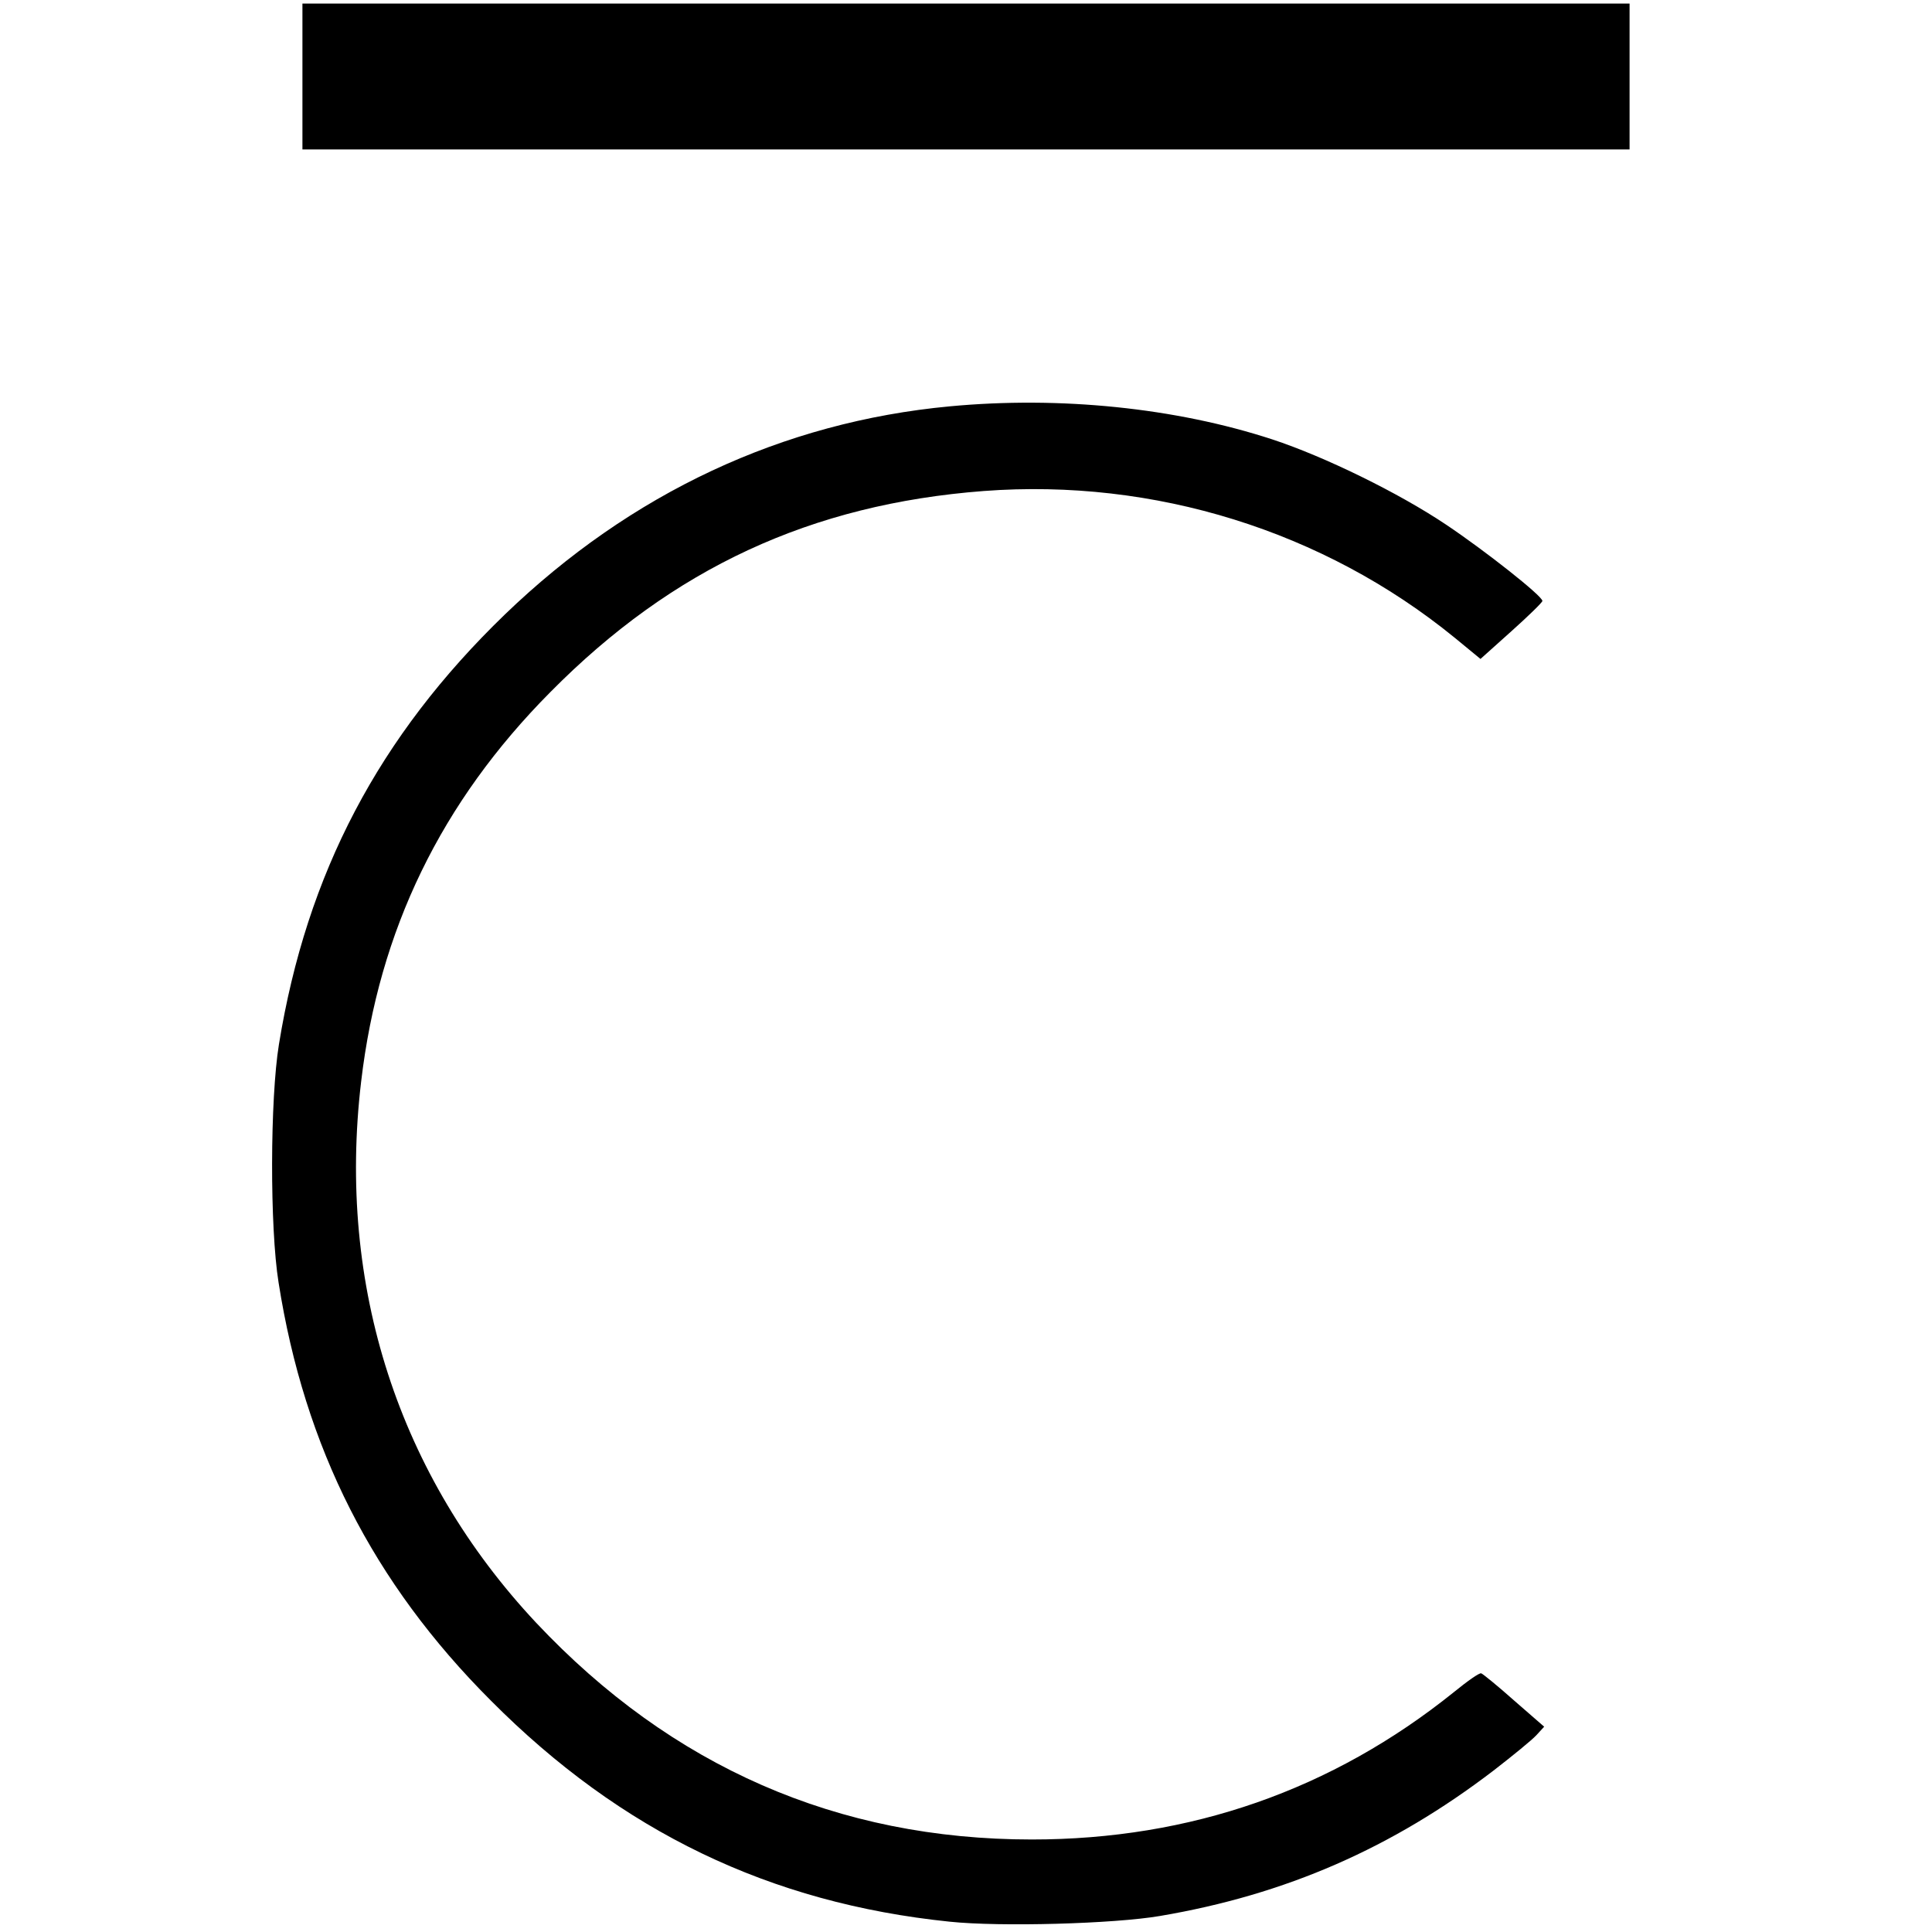
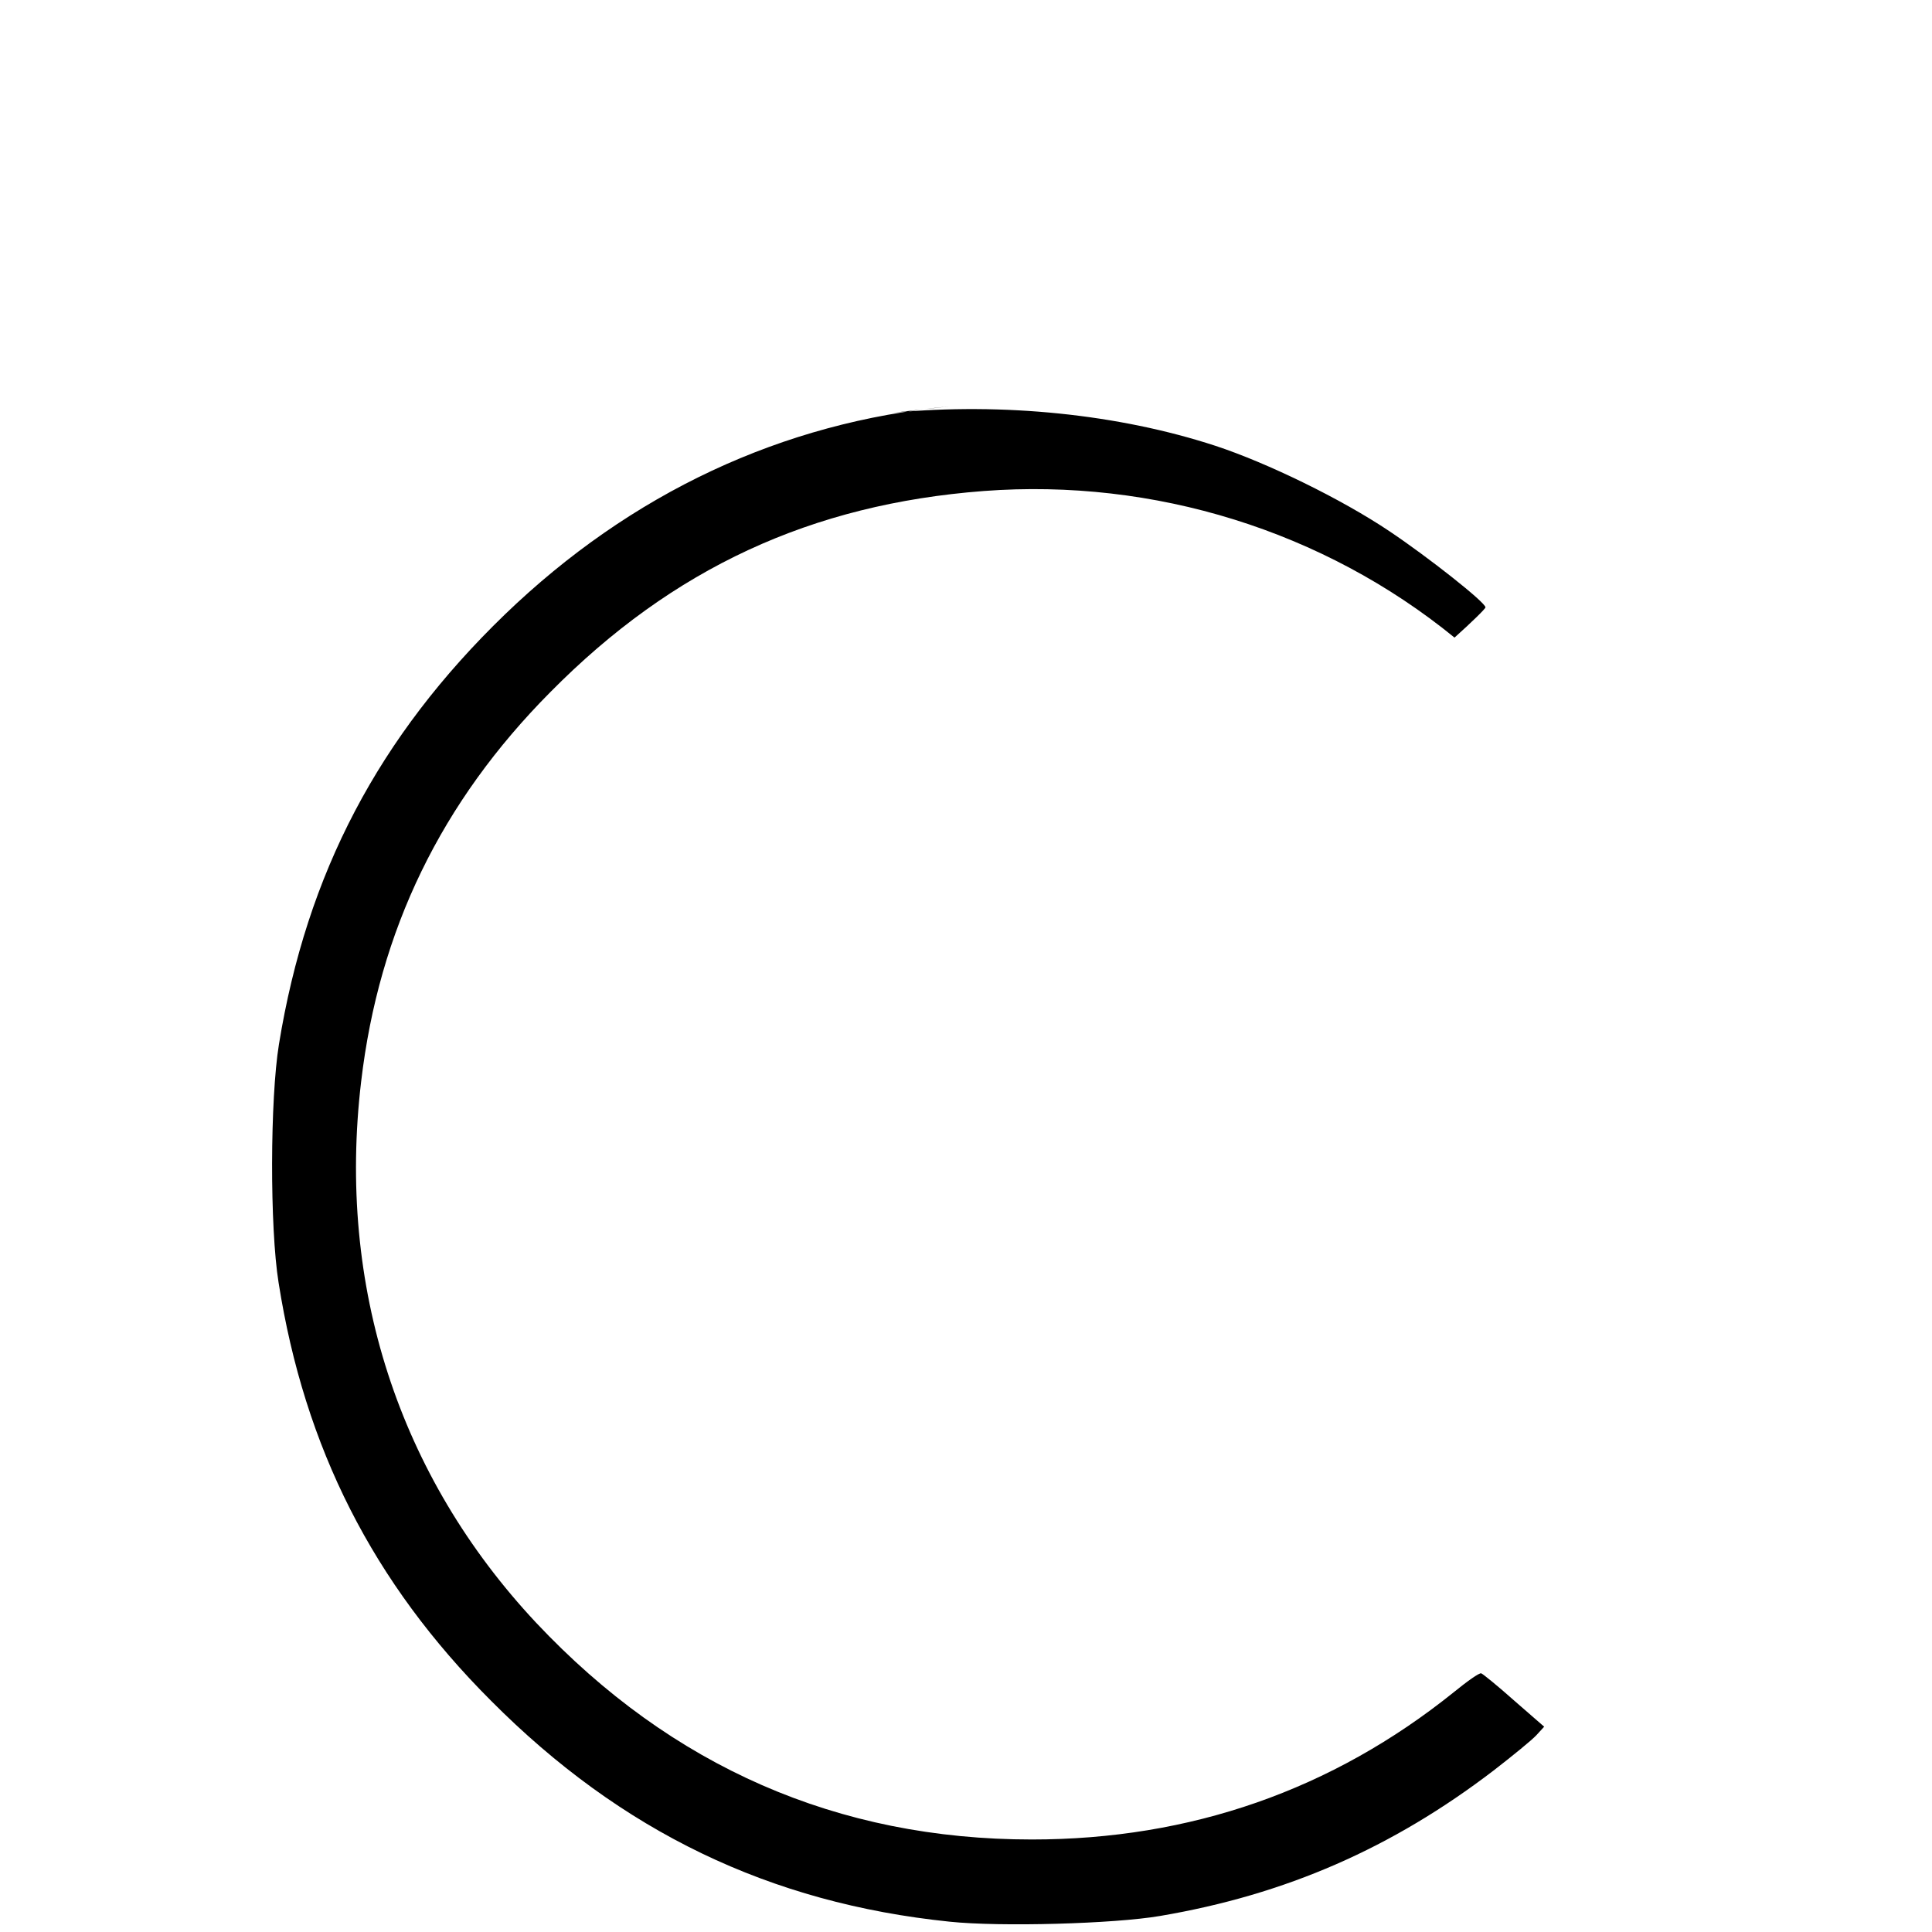
<svg xmlns="http://www.w3.org/2000/svg" version="1.0" width="543pt" height="543pt" viewBox="0 0 543 543" preserveAspectRatio="xMidYMid meet">
  <g transform="translate(0,543) scale(0.1,-0.1)" fill="#000000" stroke="none">
-     <path d="M850 5215 l0 -205 1865 0 1865 0 0 205 0 205 -1865 0 -1865 0 0 -205z" />
-     <path d="M2670 4288 c-471 -44 -897 -244 -1251 -585 -355 -343 -557 -728 -635 -1208 -25 -153 -26 -515 -1 -670 73 -464 265 -843 597 -1175 366 -368 784 -569 1289 -621 143 -15 462 -6 591 16 354 60 653 191 938 409 53 41 107 85 120 99 l22 24 -85 74 c-46 41 -88 75 -92 76 -5 2 -39 -22 -77 -53 -342 -275 -740 -414 -1186 -414 -545 0 -1012 204 -1393 609 -387 413 -560 947 -492 1521 50 426 225 786 532 1095 344 348 733 528 1218 565 479 36 955 -112 1323 -412 l73 -60 87 78 c48 43 87 81 87 85 0 14 -161 141 -270 214 -134 90 -343 192 -489 240 -272 89 -597 122 -906 93z" />
+     <path d="M2670 4288 c-471 -44 -897 -244 -1251 -585 -355 -343 -557 -728 -635 -1208 -25 -153 -26 -515 -1 -670 73 -464 265 -843 597 -1175 366 -368 784 -569 1289 -621 143 -15 462 -6 591 16 354 60 653 191 938 409 53 41 107 85 120 99 l22 24 -85 74 c-46 41 -88 75 -92 76 -5 2 -39 -22 -77 -53 -342 -275 -740 -414 -1186 -414 -545 0 -1012 204 -1393 609 -387 413 -560 947 -492 1521 50 426 225 786 532 1095 344 348 733 528 1218 565 479 36 955 -112 1323 -412 c48 43 87 81 87 85 0 14 -161 141 -270 214 -134 90 -343 192 -489 240 -272 89 -597 122 -906 93z" />
  </g>
</svg>